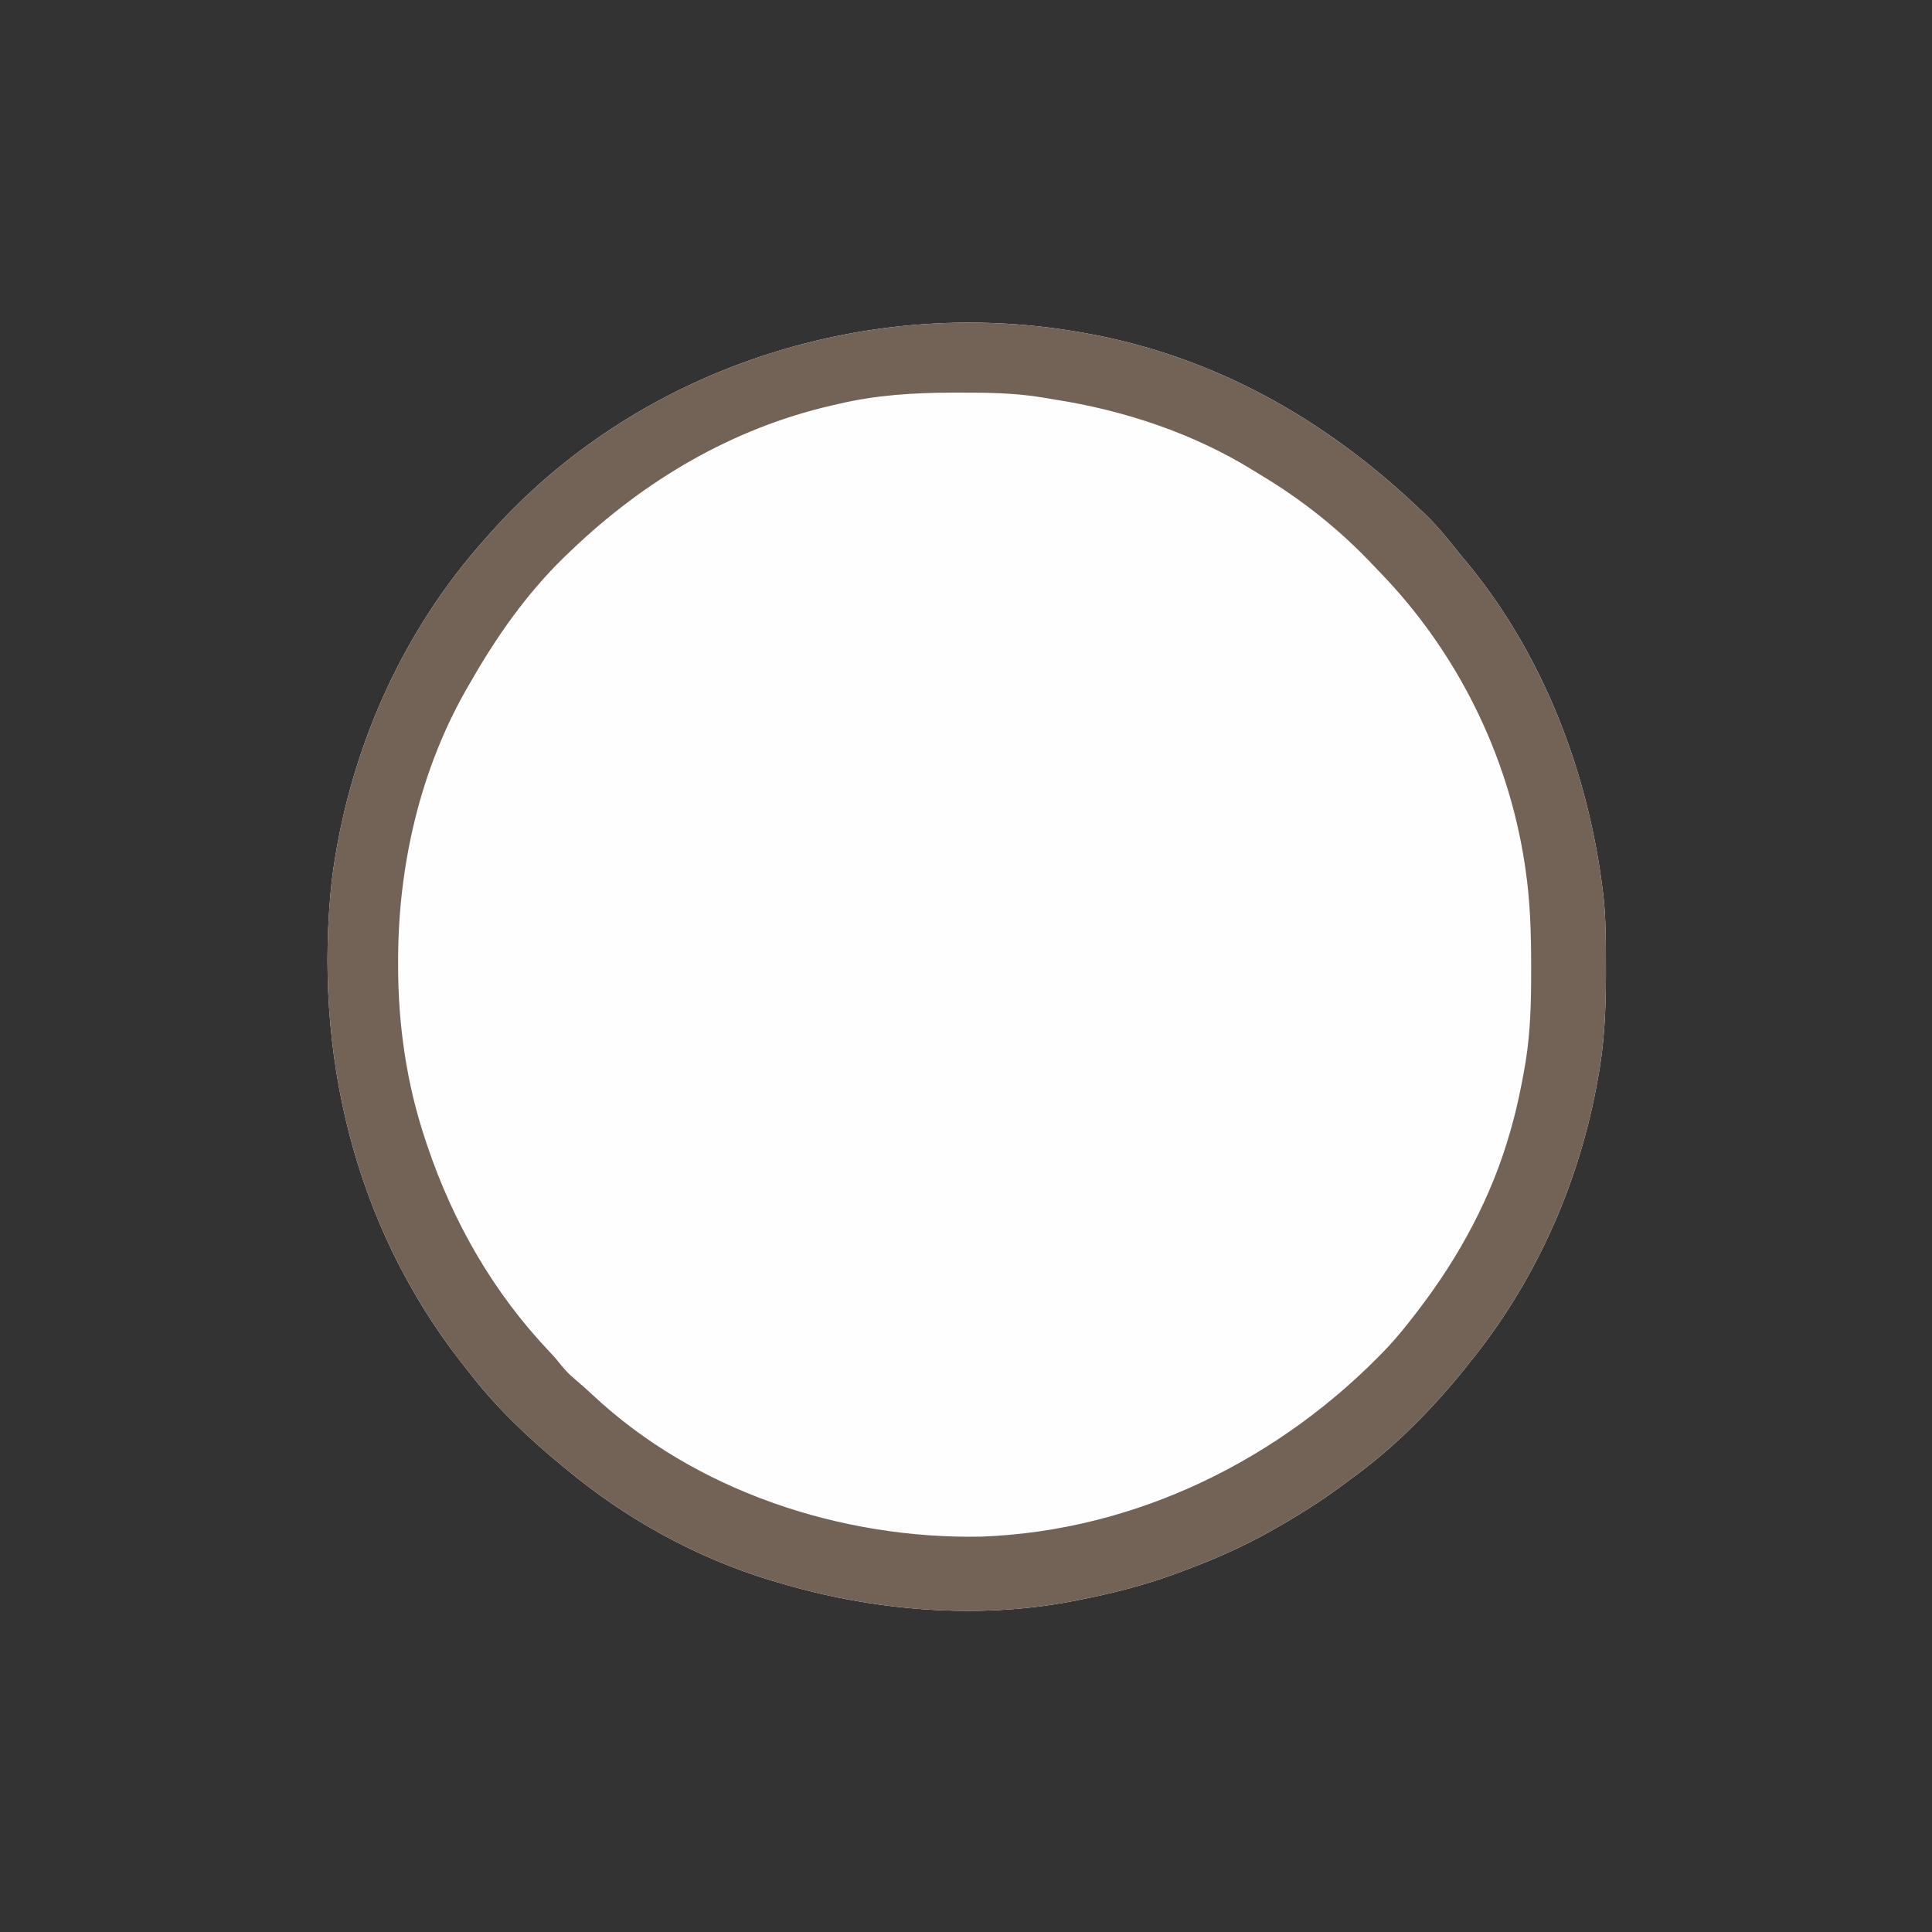
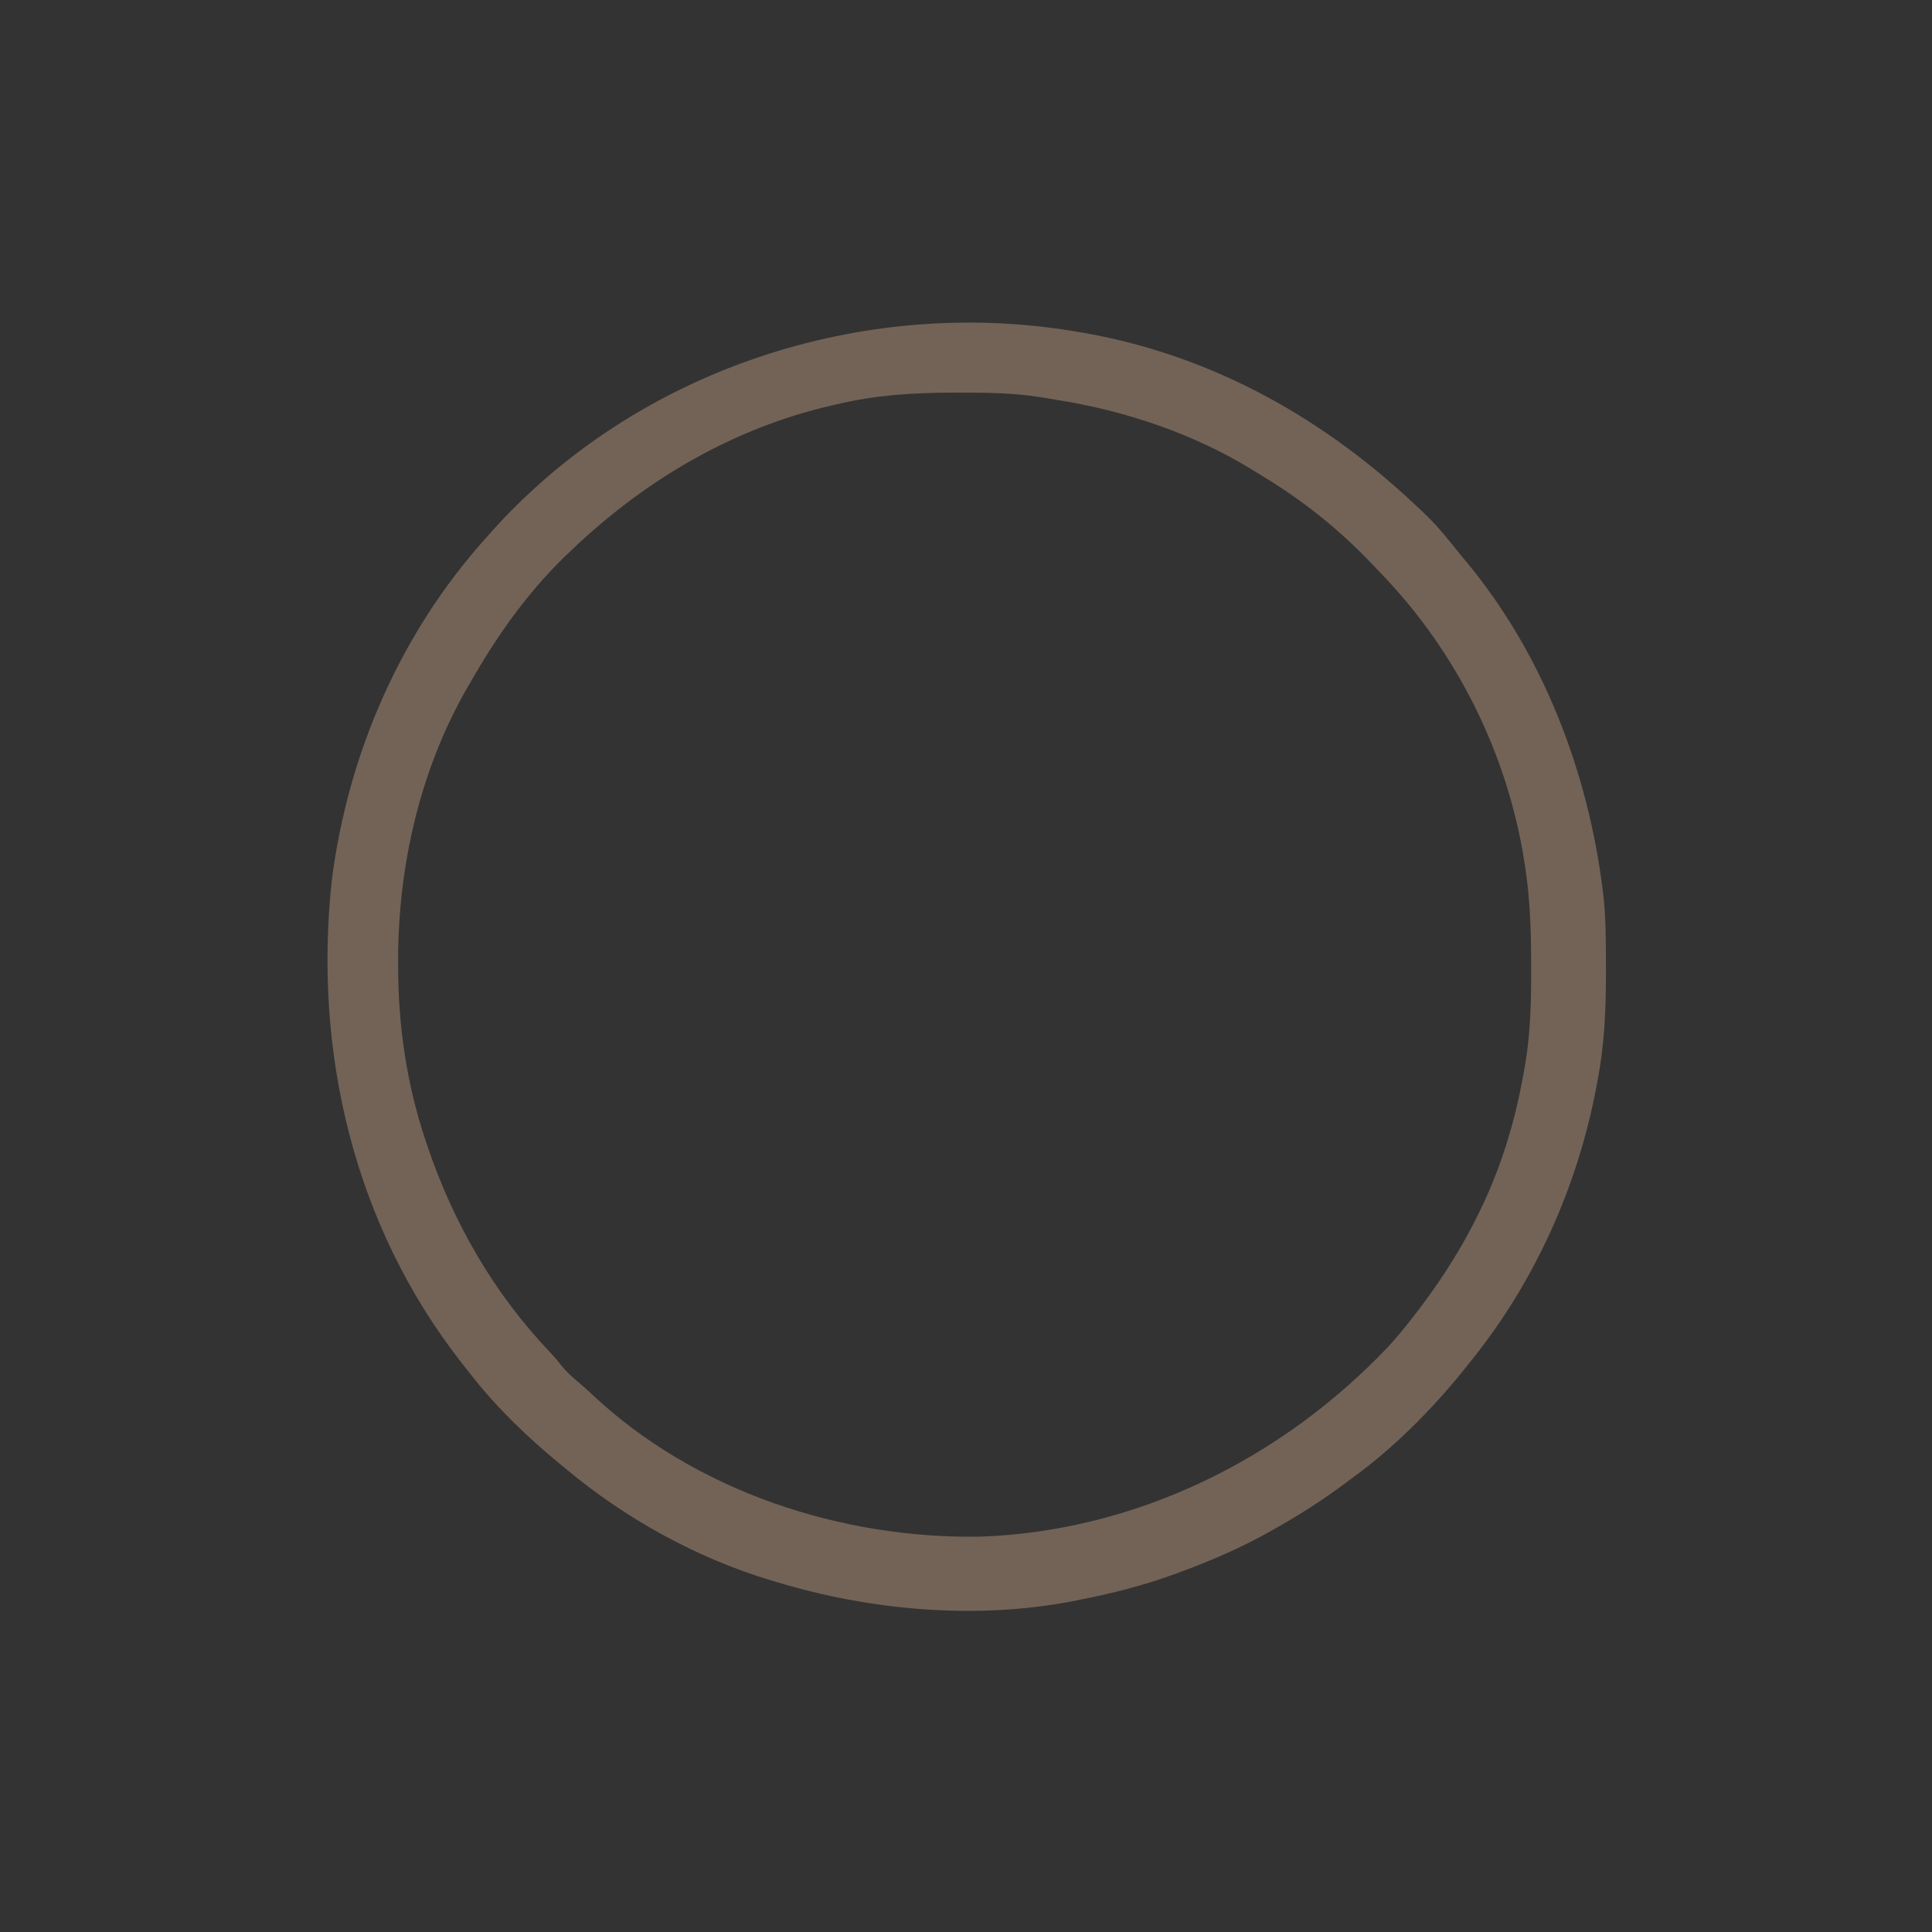
<svg xmlns="http://www.w3.org/2000/svg" width="751" height="751">
  <rect width="100%" height="100%" fill="#333333" stroke="none" />
-   <path d="M0 0 C1.412 0.241 1.412 0.241 2.853 0.488 C53.109 9.474 96.415 34.071 133 69 C134.011 69.949 134.011 69.949 135.043 70.918 C140.18 75.867 144.544 81.442 149 87 C149.637 87.758 150.274 88.516 150.93 89.297 C180.749 125.179 198.292 170.978 204 217 C204.096 217.766 204.191 218.533 204.29 219.322 C205.29 228.603 205.244 237.926 205.25 247.25 C205.251 248.14 205.251 249.03 205.252 249.946 C205.235 263.838 204.651 277.328 202 291 C201.839 291.87 201.678 292.741 201.512 293.638 C194.091 332.802 177.207 370.093 152 401 C151.232 401.972 150.463 402.944 149.672 403.945 C136.948 419.59 122.381 434.209 106 446 C104.853 446.852 103.708 447.705 102.562 448.559 C94.371 454.605 85.854 459.981 77 465 C76.012 465.563 76.012 465.563 75.005 466.137 C63.74 472.493 52.127 477.524 40 482 C39.246 482.28 38.492 482.559 37.715 482.848 C25.403 487.349 12.863 490.51 0 493 C-1.251 493.25 -1.251 493.25 -2.527 493.505 C-39.957 500.645 -80.78 496.958 -117 486 C-118.219 485.64 -118.219 485.64 -119.462 485.272 C-148.388 476.542 -175.853 461.305 -199 442 C-199.565 441.537 -200.13 441.073 -200.712 440.596 C-214.039 429.649 -226.495 417.712 -237 404 C-237.929 402.823 -238.859 401.646 -239.789 400.469 C-281.519 346.99 -297.236 279.708 -290 213 C-283.682 163.798 -263.261 116.949 -230 80 C-229.293 79.203 -229.293 79.203 -228.572 78.39 C-172.093 14.785 -83.542 -14.361 0 0 Z " fill="#FEFEFE" transform="translate(419,129)" />
  <path d="M0 0 C1.412 0.241 1.412 0.241 2.853 0.488 C53.109 9.474 96.415 34.071 133 69 C134.011 69.949 134.011 69.949 135.043 70.918 C140.18 75.867 144.544 81.442 149 87 C149.637 87.758 150.274 88.516 150.93 89.297 C180.749 125.179 198.292 170.978 204 217 C204.096 217.766 204.191 218.533 204.29 219.322 C205.29 228.603 205.244 237.926 205.25 247.25 C205.251 248.14 205.251 249.03 205.252 249.946 C205.235 263.838 204.651 277.328 202 291 C201.839 291.87 201.678 292.741 201.512 293.638 C194.091 332.802 177.207 370.093 152 401 C151.232 401.972 150.463 402.944 149.672 403.945 C136.948 419.59 122.381 434.209 106 446 C104.853 446.852 103.708 447.705 102.562 448.559 C94.371 454.605 85.854 459.981 77 465 C76.012 465.563 76.012 465.563 75.005 466.137 C63.74 472.493 52.127 477.524 40 482 C39.246 482.28 38.492 482.559 37.715 482.848 C25.403 487.349 12.863 490.51 0 493 C-1.251 493.25 -1.251 493.25 -2.527 493.505 C-39.957 500.645 -80.78 496.958 -117 486 C-118.219 485.64 -118.219 485.64 -119.462 485.272 C-148.388 476.542 -175.853 461.305 -199 442 C-199.565 441.537 -200.13 441.073 -200.712 440.596 C-214.039 429.649 -226.495 417.712 -237 404 C-237.929 402.823 -238.859 401.646 -239.789 400.469 C-281.519 346.99 -297.236 279.708 -290 213 C-283.682 163.798 -263.261 116.949 -230 80 C-229.293 79.203 -229.293 79.203 -228.572 78.39 C-172.093 14.785 -83.542 -14.361 0 0 Z M-93 28 C-93.924 28.209 -94.848 28.418 -95.8 28.633 C-134.461 37.578 -168.504 57.743 -197 85 C-197.949 85.907 -198.898 86.815 -199.875 87.75 C-214.429 101.981 -225.93 118.394 -236 136 C-236.337 136.578 -236.675 137.155 -237.022 137.75 C-255.647 169.793 -264.208 207.357 -264.25 244.188 C-264.251 244.884 -264.253 245.58 -264.254 246.298 C-264.244 269.5 -260.963 292.336 -253.562 314.375 C-253.349 315.013 -253.136 315.651 -252.916 316.308 C-242.844 346.206 -227.142 373.549 -205.375 396.449 C-203 399 -203 399 -200.914 401.629 C-199.18 403.777 -197.479 405.478 -195.375 407.25 C-193.169 409.126 -190.996 411.004 -188.891 412.992 C-148.894 450.644 -91.891 469.366 -37.535 468.309 C22.863 466.081 79.369 438.038 120.67 394.439 C124.341 390.467 127.707 386.287 131 382 C131.432 381.439 131.863 380.879 132.308 380.301 C148.241 359.481 160.828 336.309 168 311 C168.191 310.33 168.383 309.659 168.58 308.968 C170.723 301.31 172.348 293.587 173.688 285.75 C173.807 285.054 173.926 284.358 174.05 283.641 C175.951 271.83 176.205 259.998 176.188 248.062 C176.187 247.291 176.186 246.519 176.186 245.724 C176.16 233.392 175.811 221.218 174 209 C173.815 207.739 173.815 207.739 173.625 206.453 C167.102 164.143 147.271 124.297 117.506 93.557 C116.444 92.459 115.388 91.354 114.338 90.244 C101.642 76.847 87.538 65.599 71.739 56.052 C70.58 55.351 69.426 54.642 68.276 53.925 C45.109 39.534 18.105 30.544 -8.781 26.348 C-10.474 26.083 -12.163 25.793 -13.85 25.492 C-24.504 23.737 -35.037 23.602 -45.812 23.625 C-47.238 23.626 -47.238 23.626 -48.692 23.627 C-63.817 23.666 -78.224 24.521 -93 28 Z " fill="#736357" transform="translate(419,129)" />
</svg>